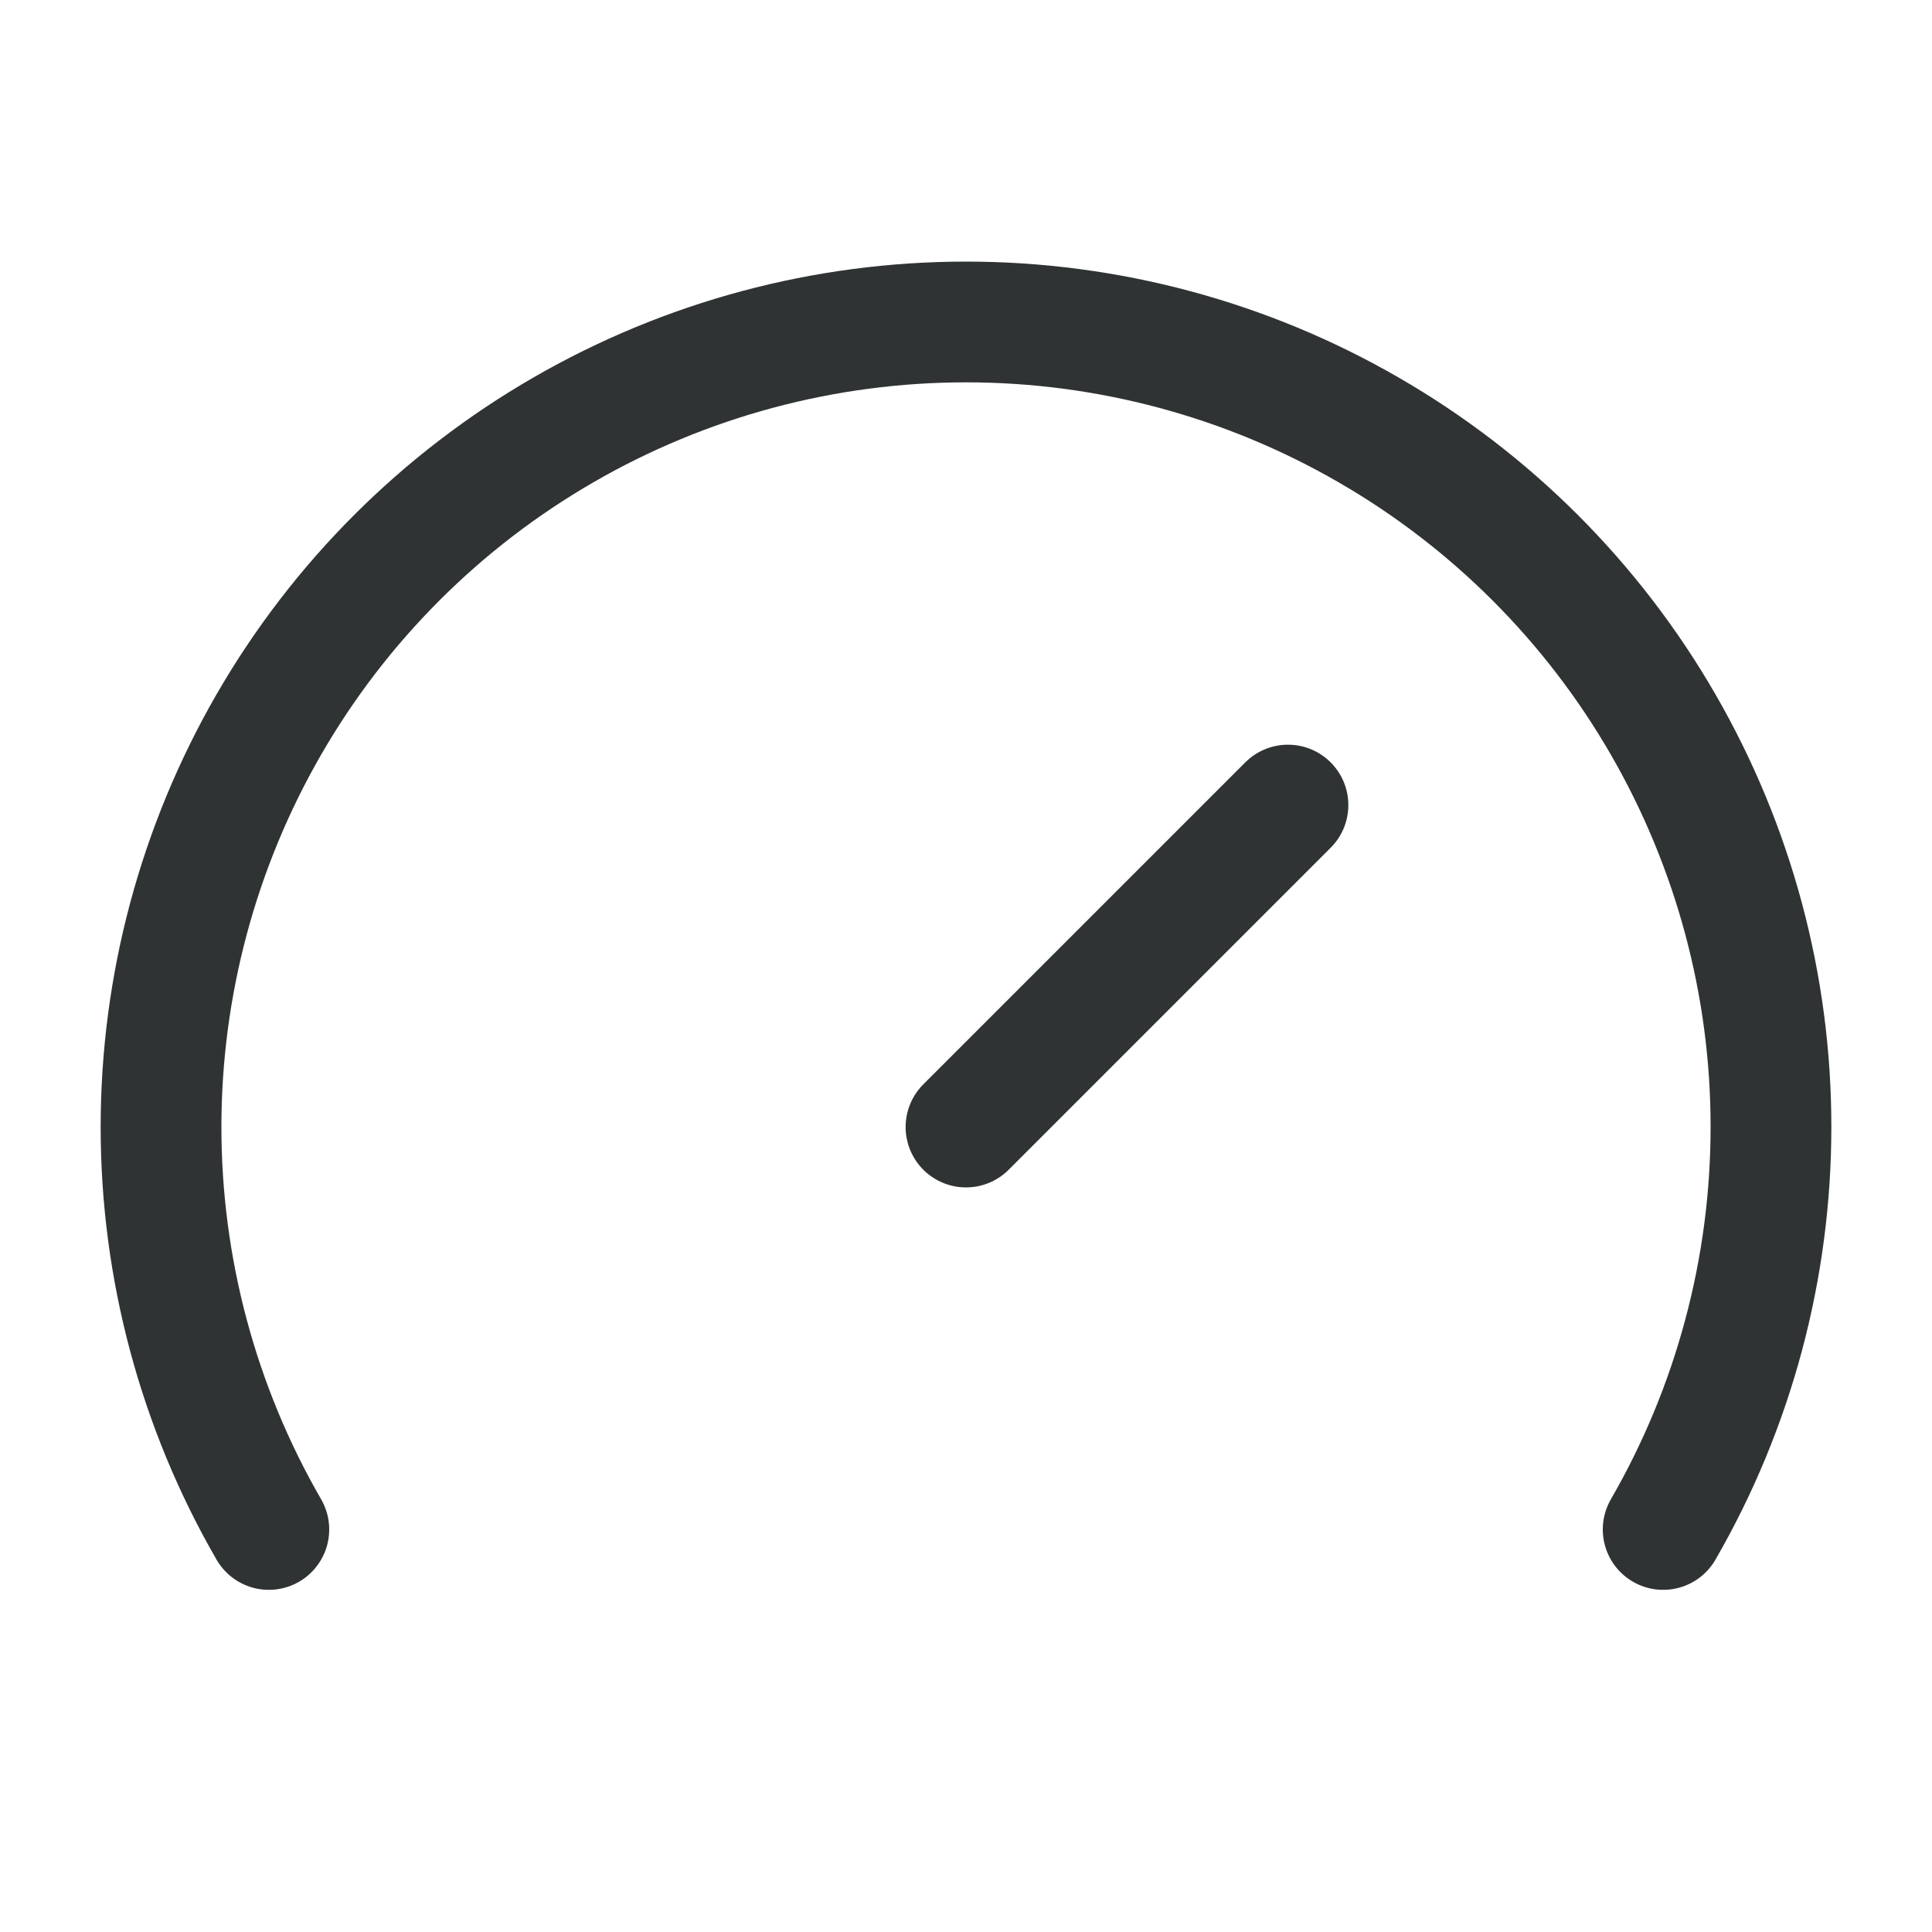
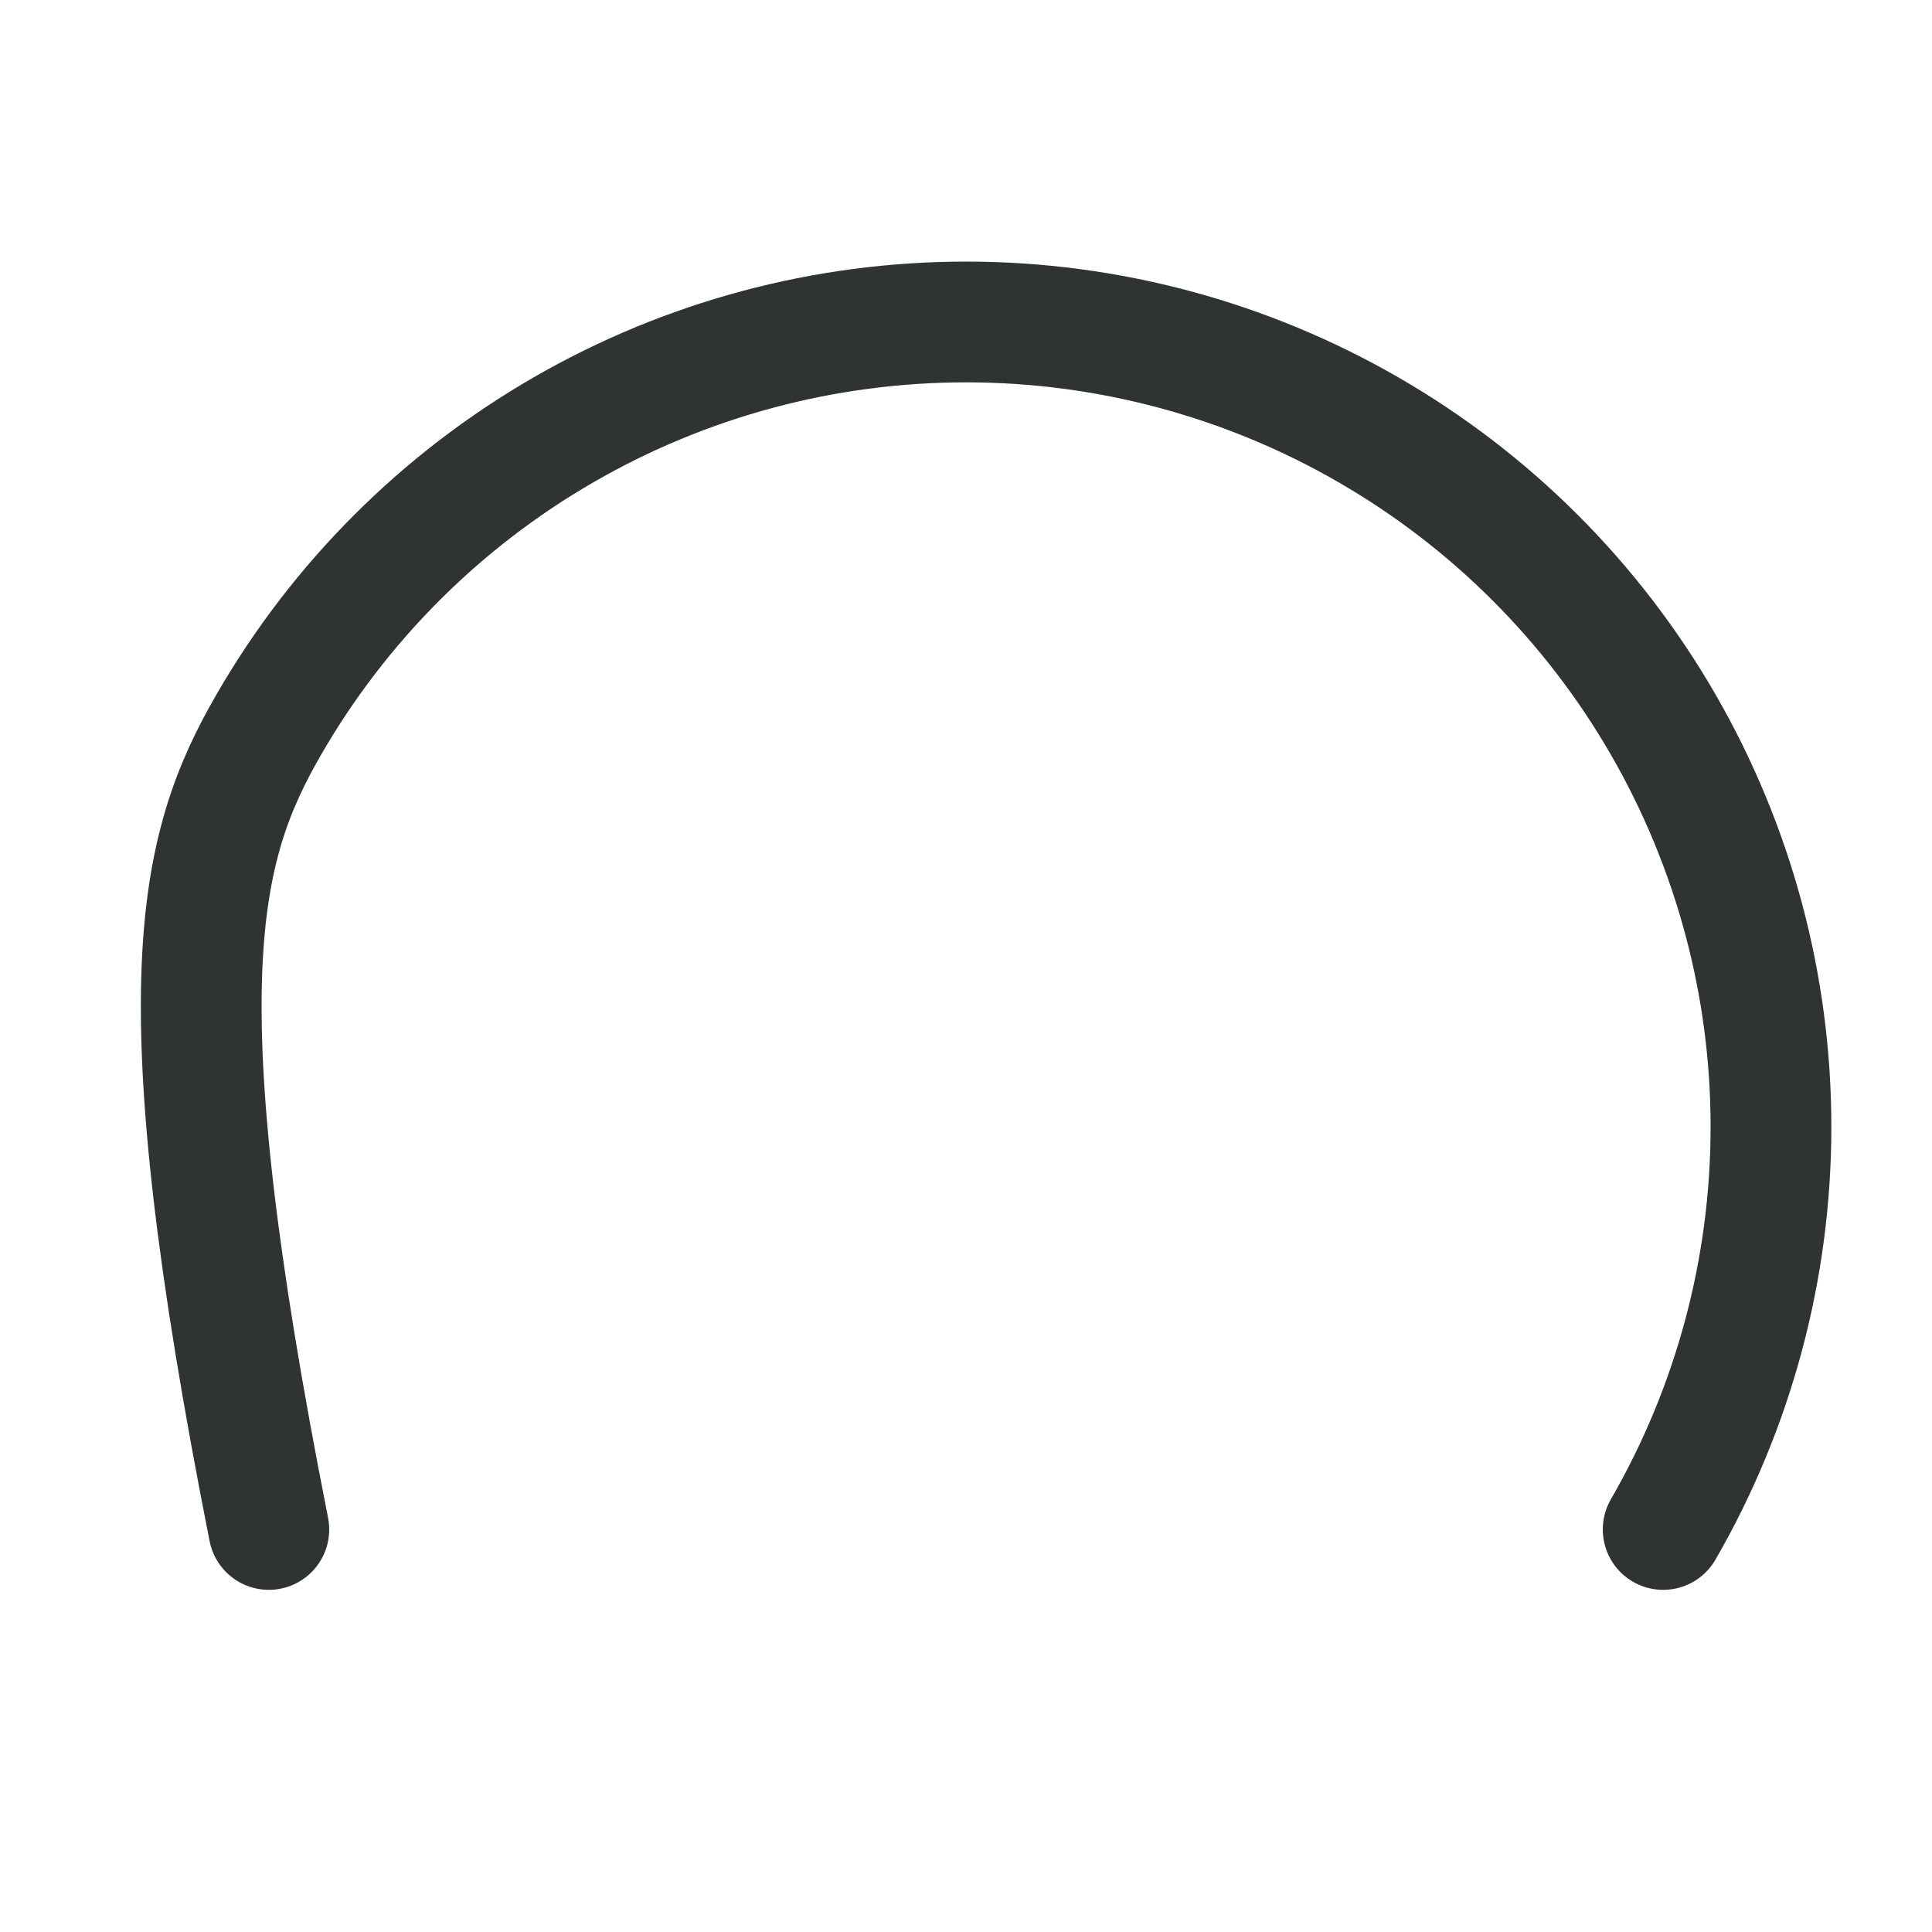
<svg xmlns="http://www.w3.org/2000/svg" fill="none" viewBox="0 0 20 20" height="20" width="20">
-   <path stroke-linejoin="round" stroke-linecap="round" stroke-width="1.25" stroke="#2F3333" d="M10 11.667L13.333 8.334" />
-   <path stroke-linejoin="round" stroke-linecap="round" stroke-width="1.25" stroke="#2F3333" d="M2.783 15.833C2.052 14.567 1.667 13.13 1.667 11.667C1.667 10.204 2.052 8.767 2.783 7.5C3.514 6.233 4.566 5.181 5.833 4.45C7.1 3.718 8.537 3.333 10 3.333C11.463 3.333 12.9 3.718 14.167 4.45C15.434 5.181 16.486 6.233 17.217 7.5C17.948 8.767 18.334 10.204 18.333 11.667C18.333 13.13 17.948 14.567 17.217 15.833" />
+   <path stroke-linejoin="round" stroke-linecap="round" stroke-width="1.25" stroke="#2F3333" d="M2.783 15.833C1.667 10.204 2.052 8.767 2.783 7.5C3.514 6.233 4.566 5.181 5.833 4.45C7.1 3.718 8.537 3.333 10 3.333C11.463 3.333 12.9 3.718 14.167 4.45C15.434 5.181 16.486 6.233 17.217 7.5C17.948 8.767 18.334 10.204 18.333 11.667C18.333 13.13 17.948 14.567 17.217 15.833" />
</svg>